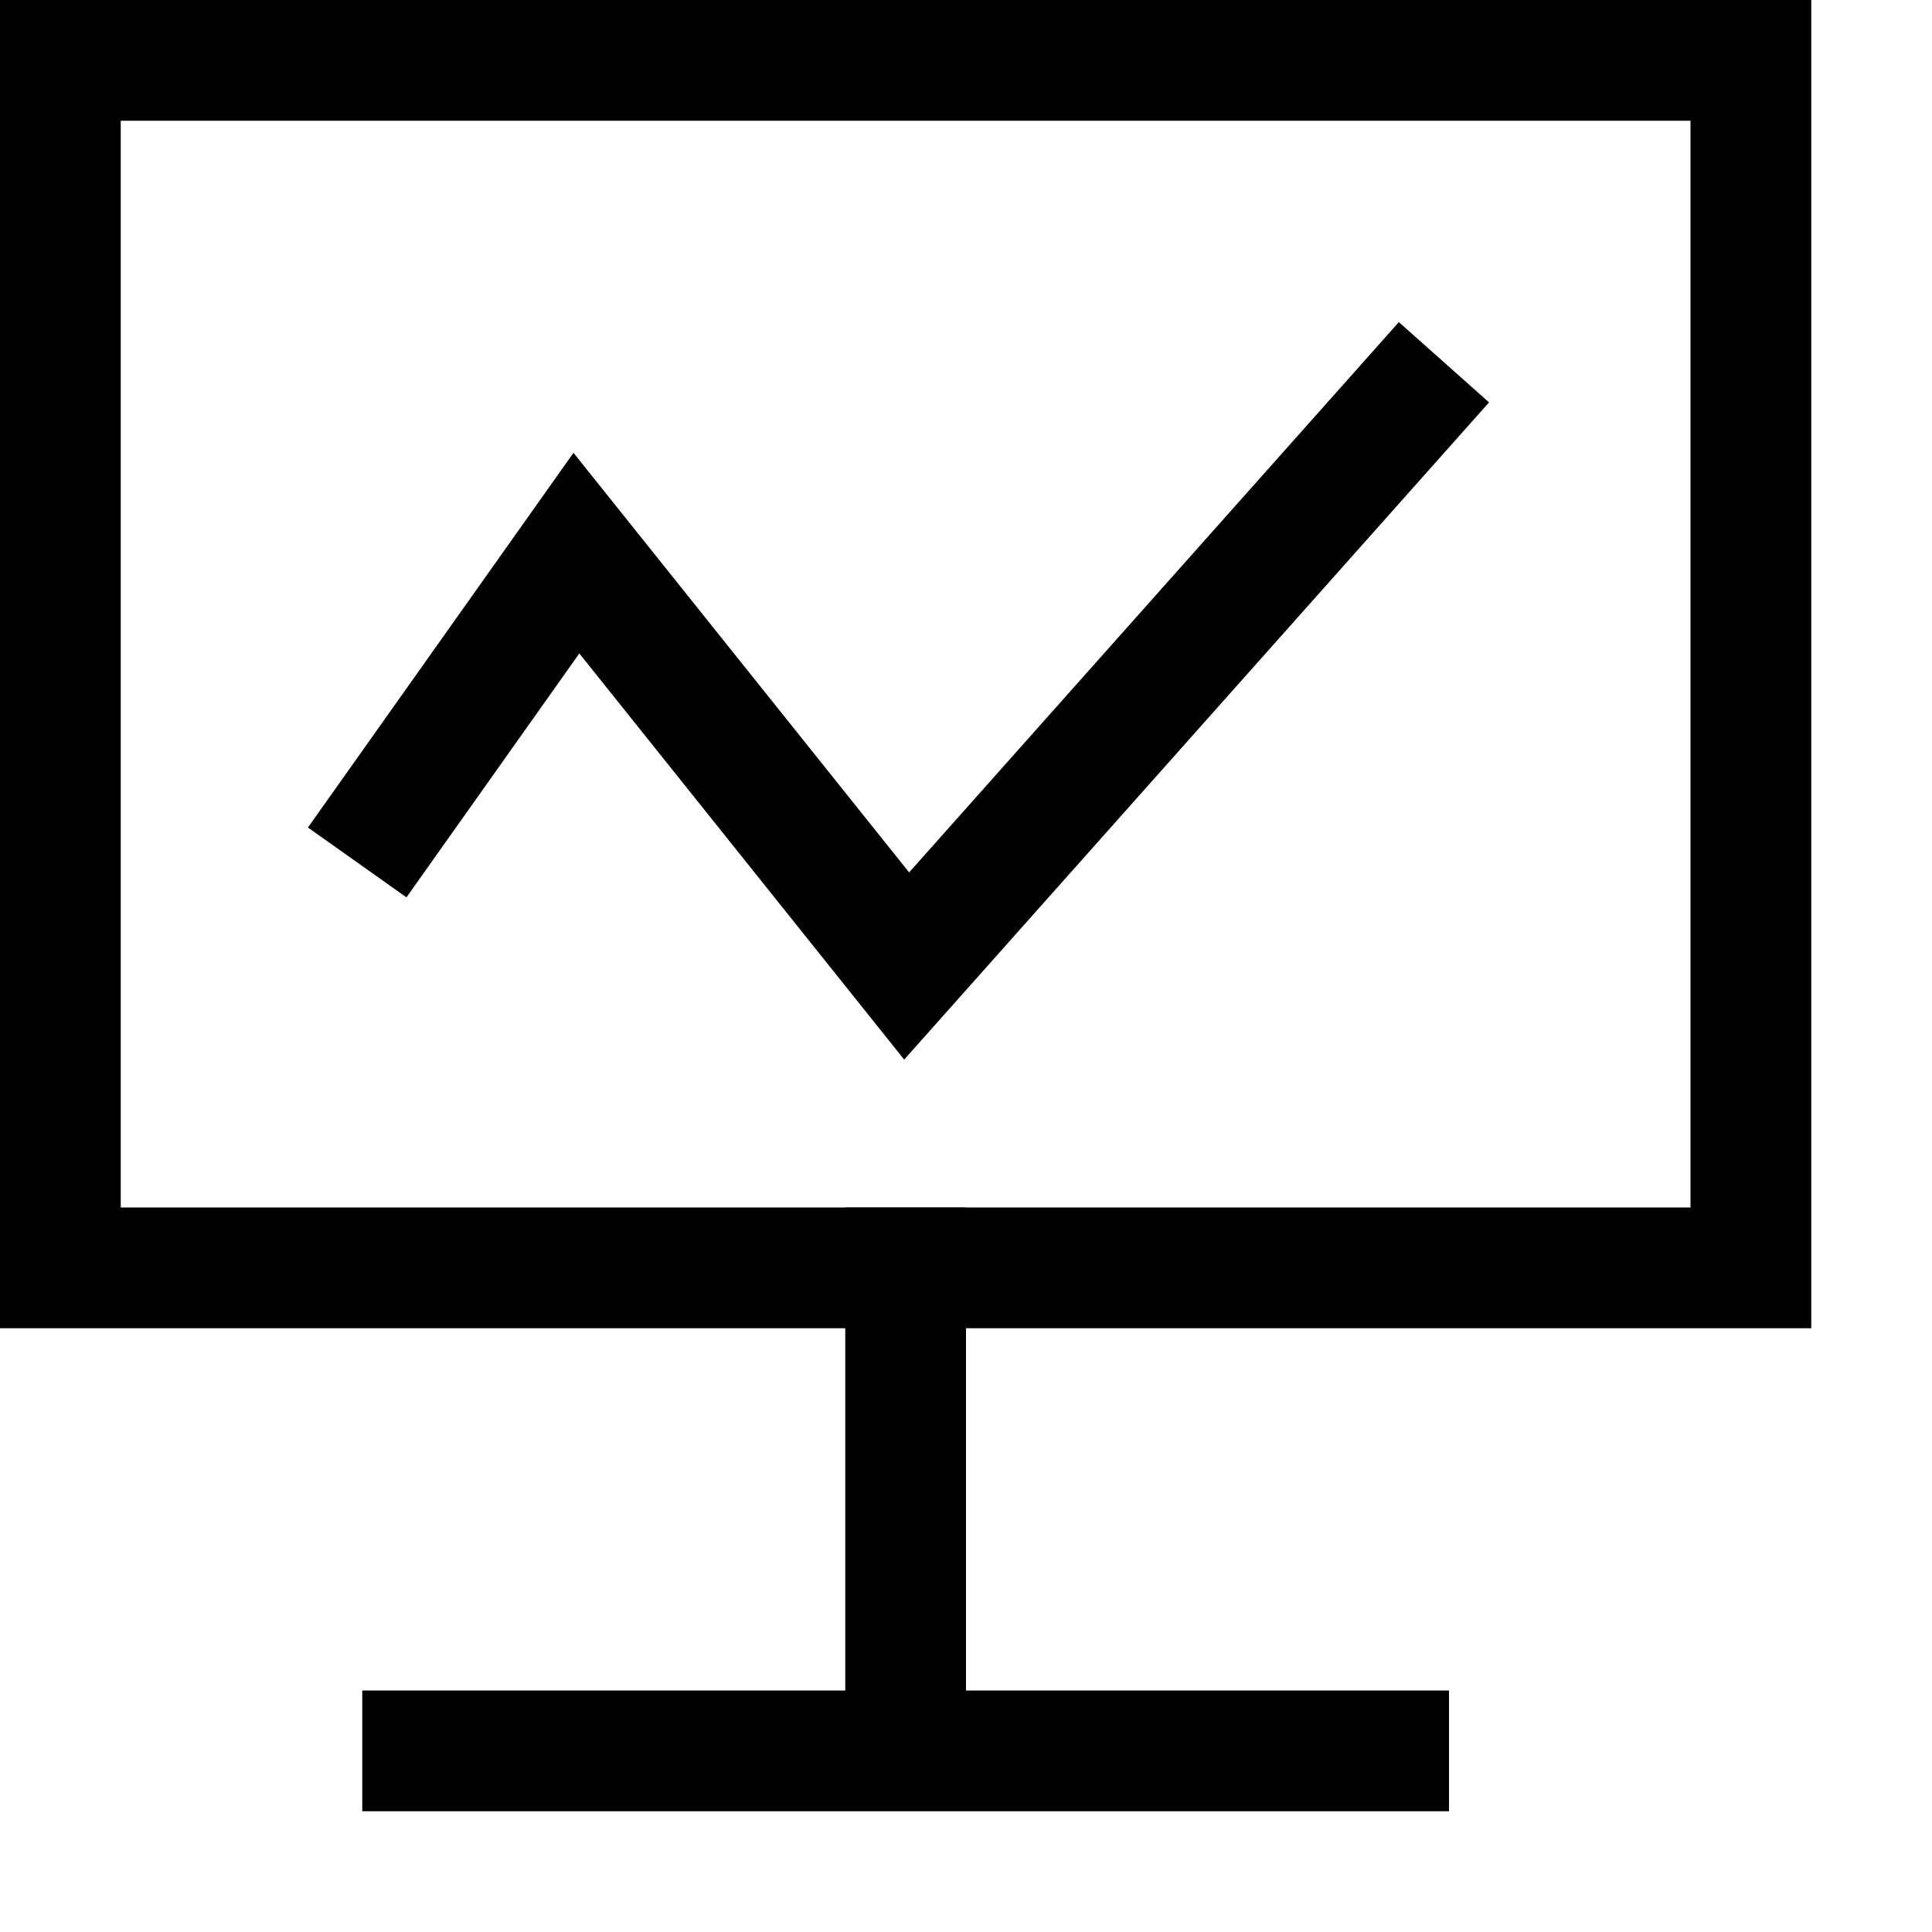
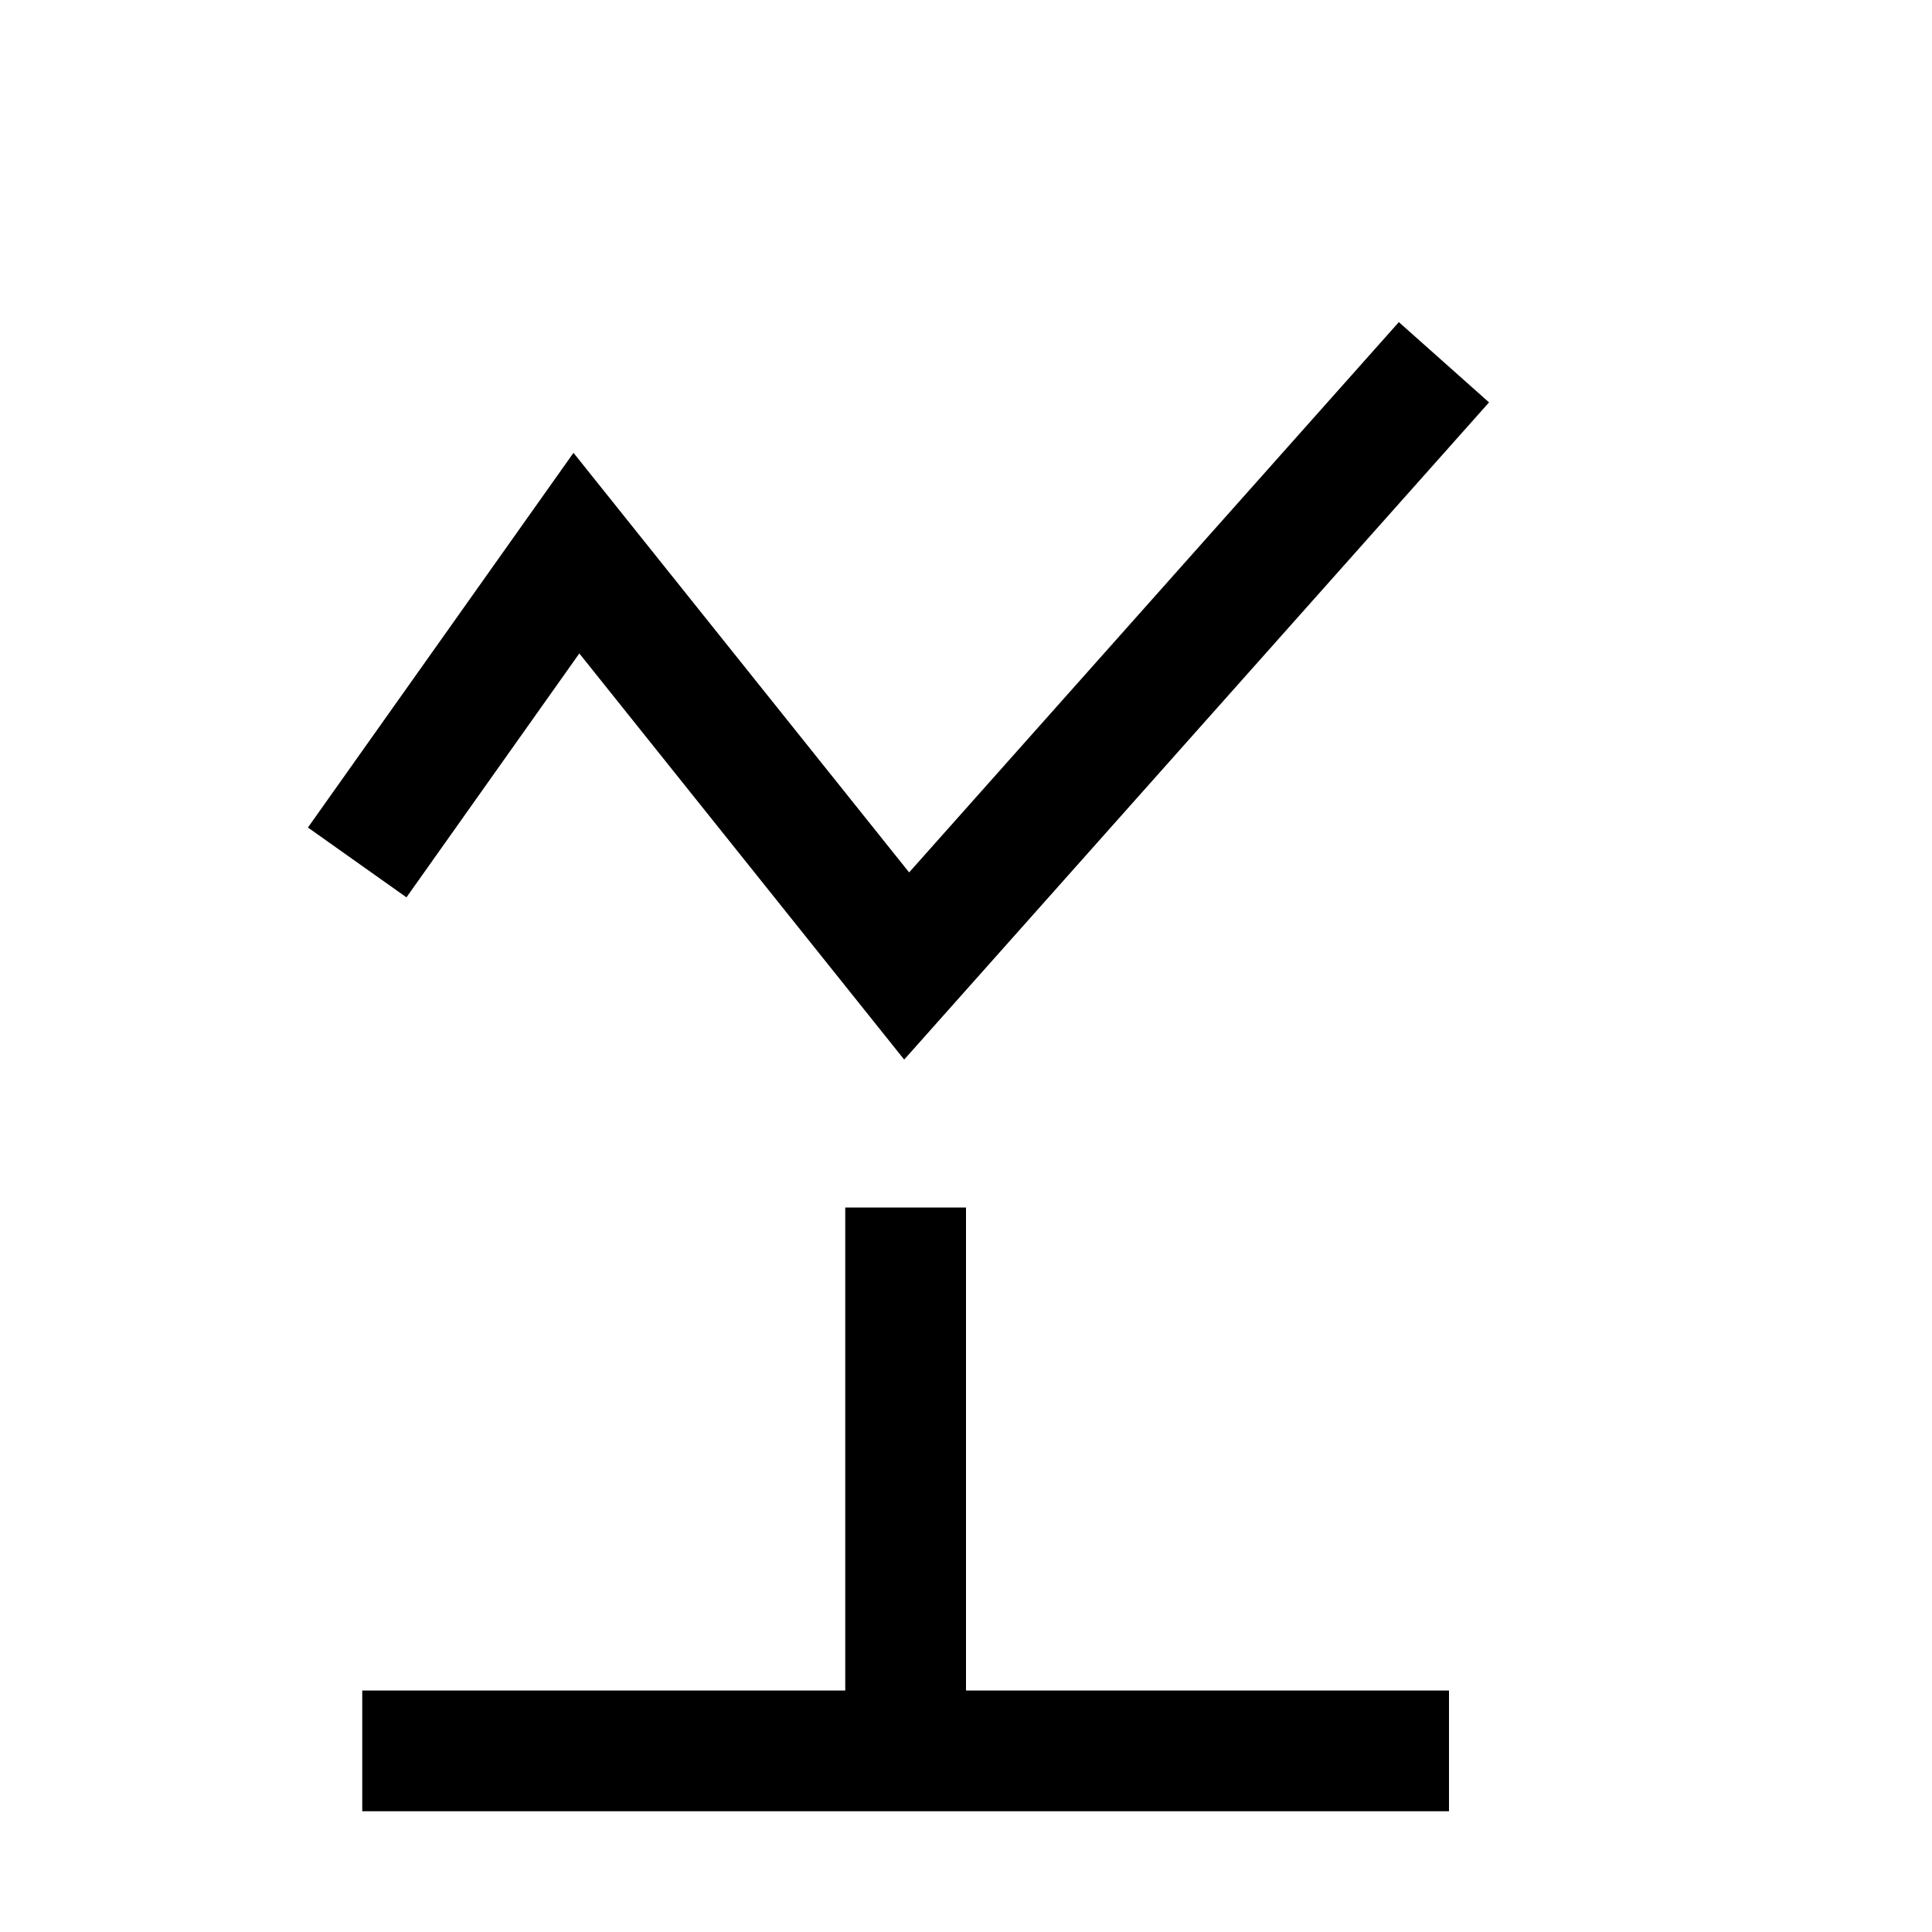
<svg xmlns="http://www.w3.org/2000/svg" class="icon" viewBox="0 0 1024 1024" width="200" height="200">
  <defs>
    <style>@font-face{font-family:rbicon;src:url(chrome-extension://dipiagiiohfljcicegpgffpbnjmgjcnf/fonts/rbicon.woff2) format("woff2");font-weight:400;font-style:normal}</style>
  </defs>
-   <path d="M64 64v576h832V64H64zM0 0h960v704H0V0z" />
  <path d="M192 896h576v64H192zm256-256h64v256h-64zm31.232-78.396 309.99-348.33-47.803-42.548-259.567 291.67-177.895-222.387L163.21 438.605l52.224 37.009 91.622-129.28z" />
</svg>